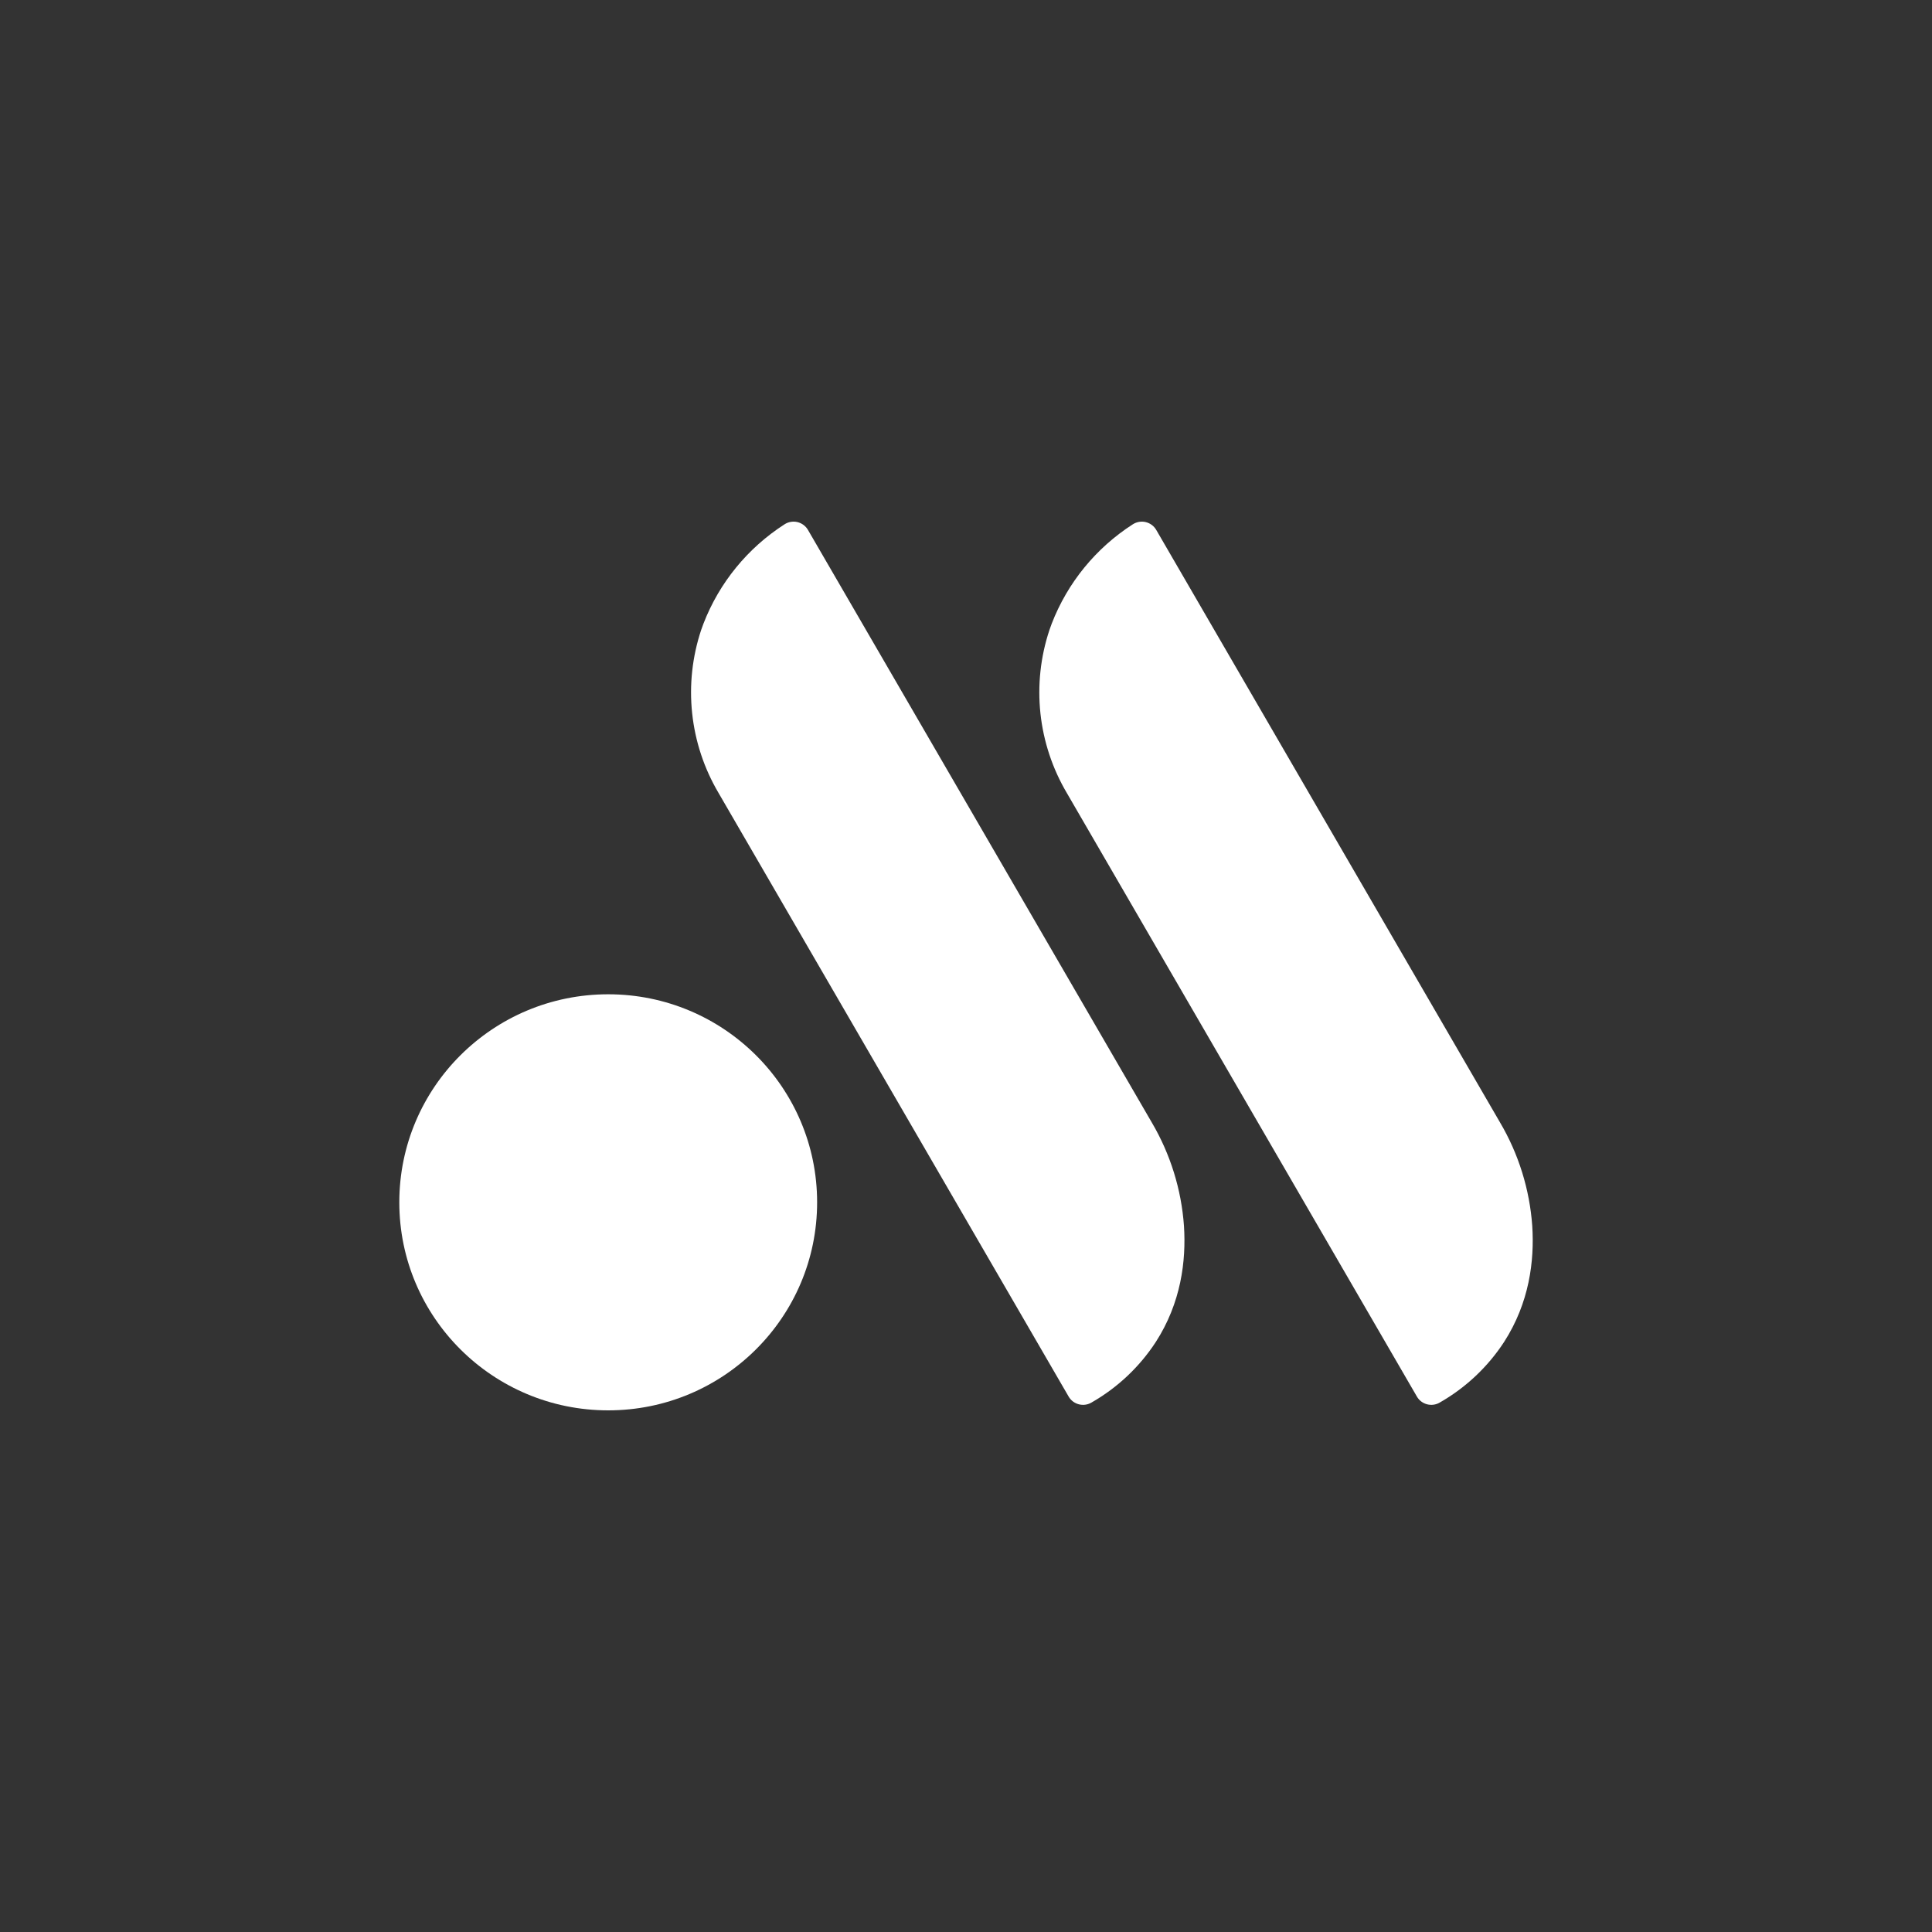
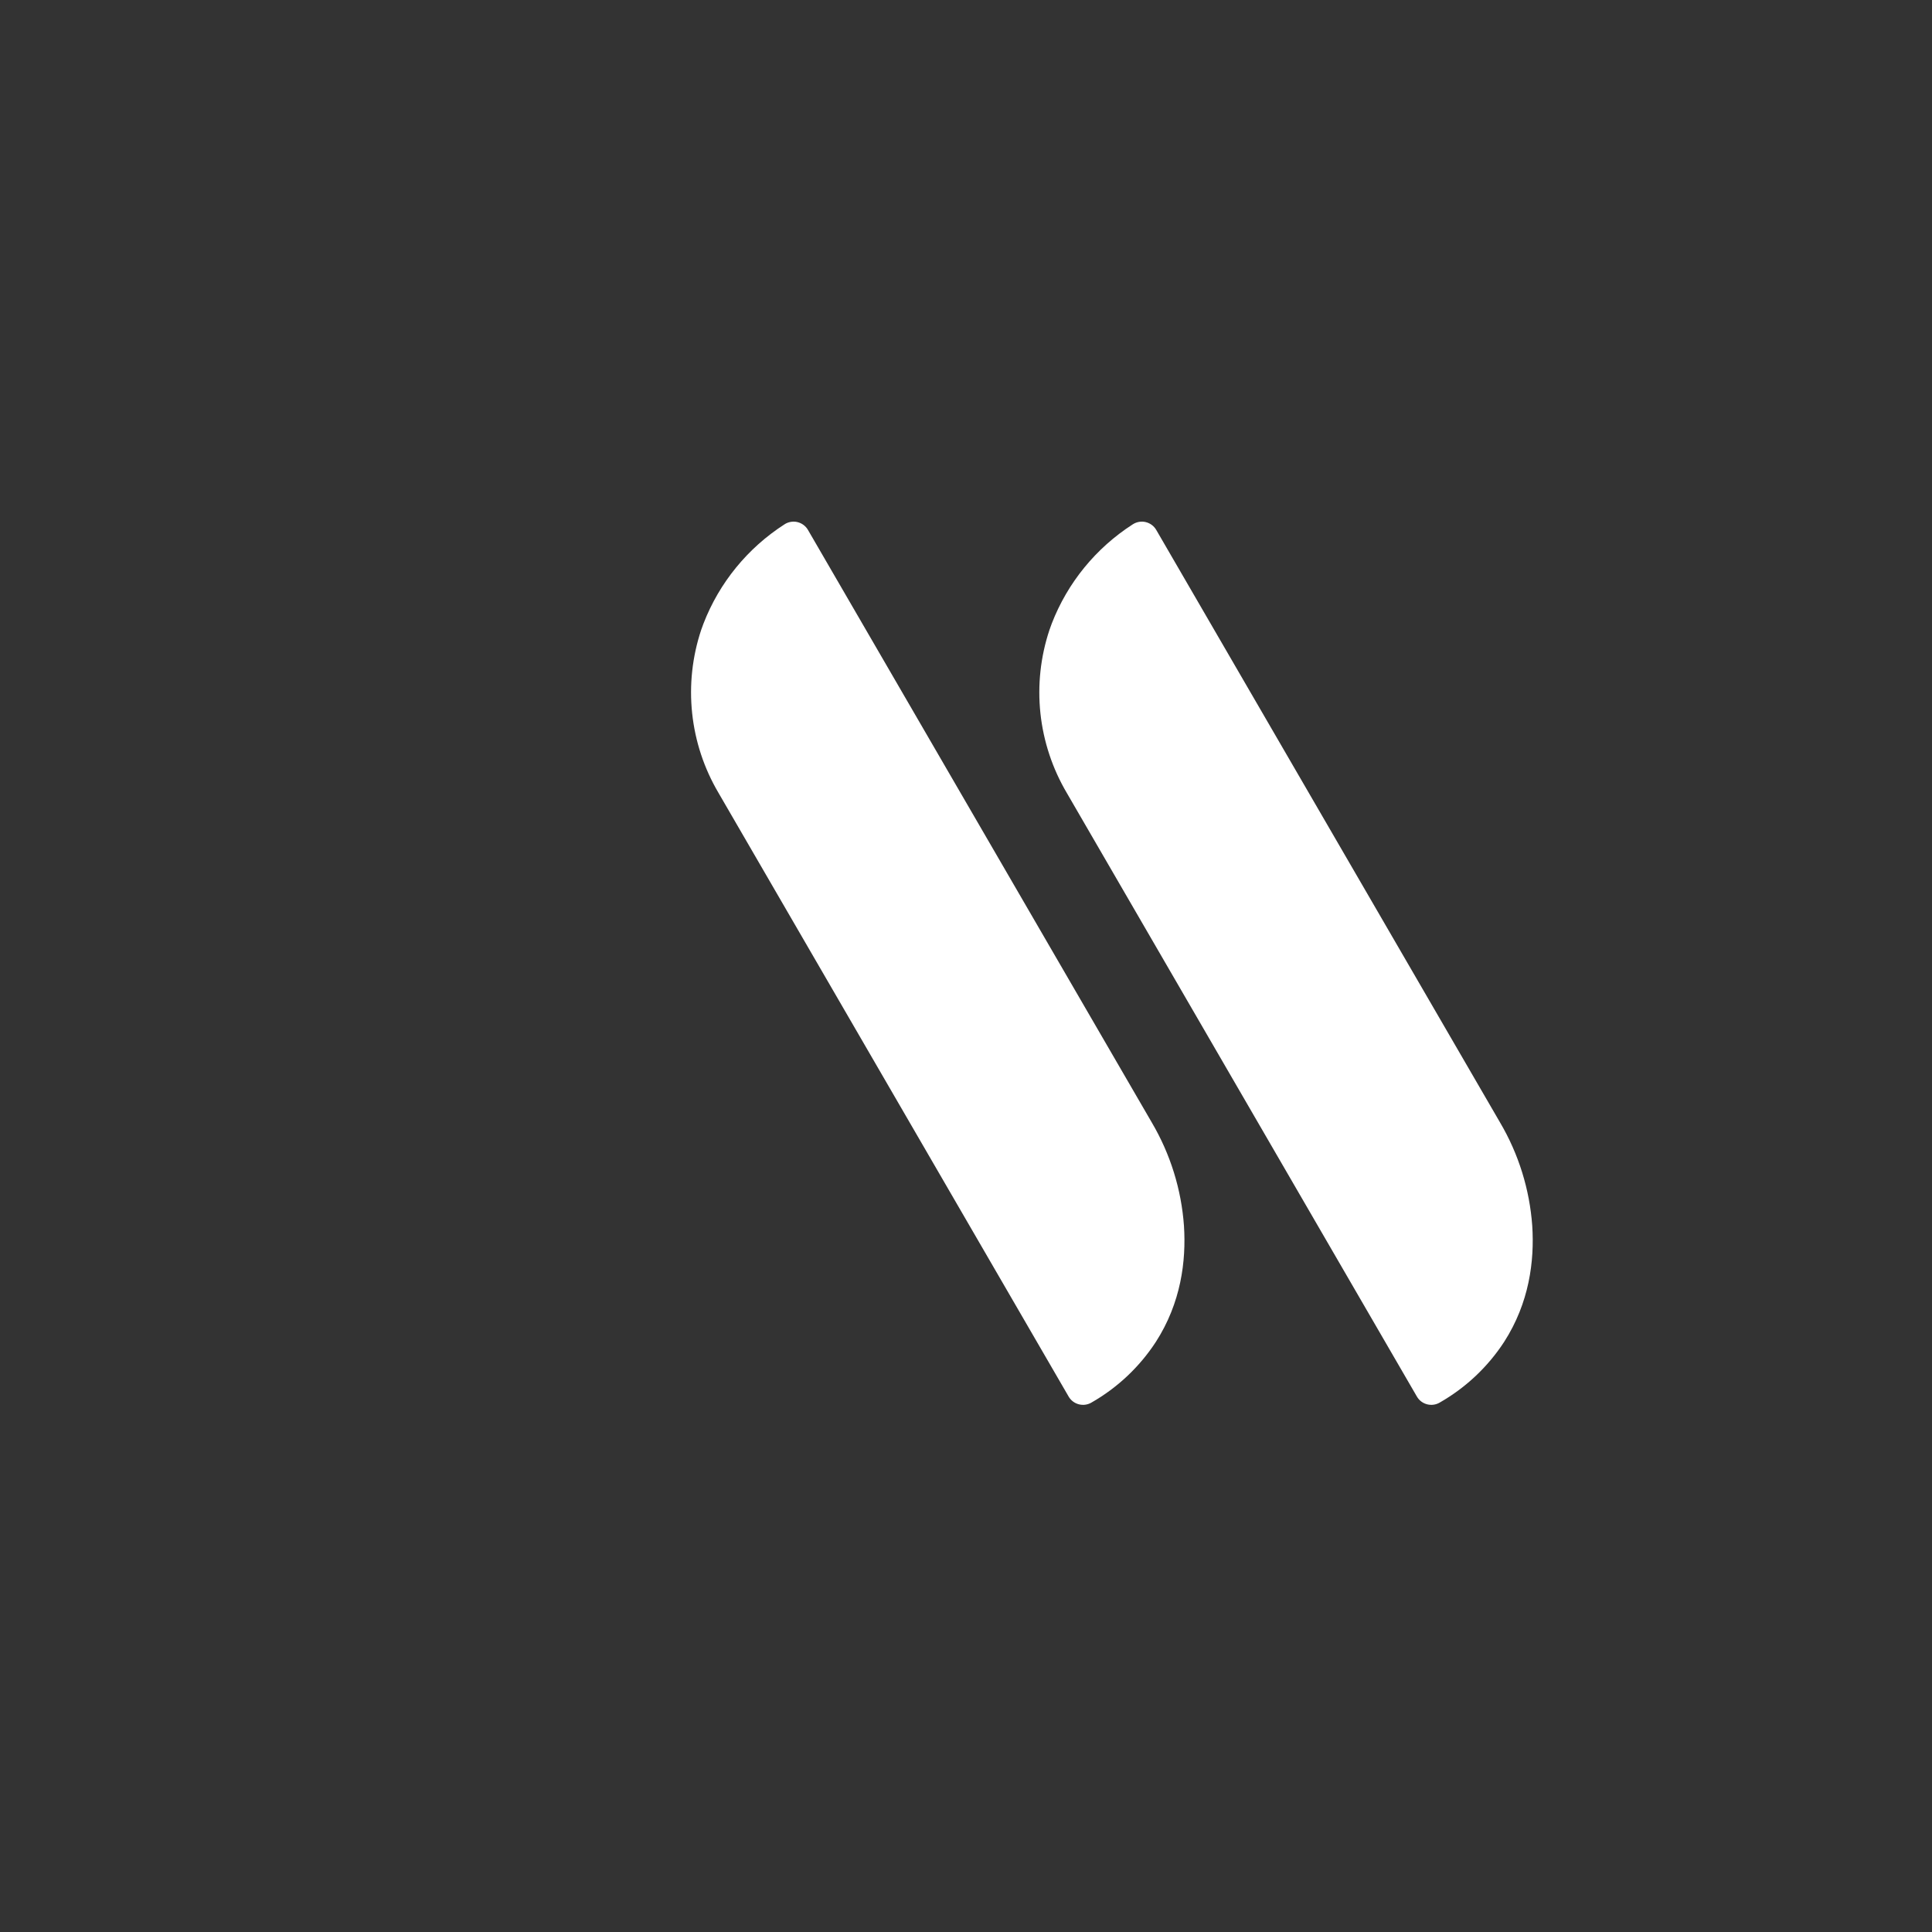
<svg xmlns="http://www.w3.org/2000/svg" width="100" height="100" viewBox="0 0 100 100" fill="none">
  <rect x="0" y="0" width="100" height="100" fill="#333333" stroke="none" />
  <g clip-path="url(#clip0_157_6901)">
-     <path d="M31.481 73C37.453 73 42.294 68.179 42.294 62.232C42.294 56.285 37.453 51.464 31.481 51.464C25.509 51.464 20.668 56.285 20.668 62.232C20.668 68.179 25.509 73 31.481 73Z" fill="white" />
    <path d="M41.819 27.427C41.761 27.326 41.682 27.239 41.588 27.169C41.495 27.1 41.388 27.05 41.274 27.023C41.16 26.996 41.042 26.993 40.927 27.013C40.812 27.033 40.702 27.076 40.605 27.14C38.696 28.367 37.228 30.166 36.412 32.277C36.37 32.387 36.331 32.496 36.293 32.604C35.831 33.993 35.671 35.464 35.826 36.919C35.98 38.373 36.445 39.779 37.19 41.04C43.231 51.456 49.272 61.871 55.313 72.287C55.37 72.385 55.445 72.47 55.535 72.539C55.625 72.607 55.728 72.657 55.837 72.686C55.947 72.715 56.061 72.722 56.173 72.707C56.285 72.692 56.393 72.655 56.491 72.598C57.836 71.831 58.978 70.756 59.823 69.462C61.13 67.435 61.4 65.269 61.282 63.453C61.148 61.565 60.578 59.734 59.618 58.102C53.685 47.877 47.752 37.652 41.819 27.427Z" fill="white" />
    <path d="M59.846 27.427C59.787 27.326 59.709 27.239 59.615 27.169C59.521 27.1 59.414 27.05 59.3 27.023C59.187 26.996 59.069 26.993 58.954 27.013C58.839 27.033 58.729 27.076 58.631 27.14C56.722 28.367 55.254 30.166 54.438 32.277C54.396 32.387 54.357 32.496 54.32 32.604C53.857 33.993 53.698 35.464 53.852 36.919C54.007 38.373 54.472 39.779 55.216 41.04C61.257 51.456 67.298 61.871 73.339 72.287C73.396 72.385 73.471 72.47 73.561 72.539C73.651 72.607 73.754 72.657 73.863 72.686C73.973 72.715 74.087 72.722 74.199 72.707C74.311 72.692 74.419 72.655 74.517 72.598C75.862 71.831 77.005 70.756 77.85 69.462C79.156 67.435 79.427 65.269 79.309 63.453C79.174 61.565 78.605 59.734 77.644 58.102C71.712 47.877 65.779 37.652 59.846 27.427Z" fill="white" />
  </g>
  <defs>
    <clipPath id="clip0_157_6901">
      <rect width="58.667" height="46" fill="white" transform="translate(20.666 27)" />
    </clipPath>
  </defs>
</svg>